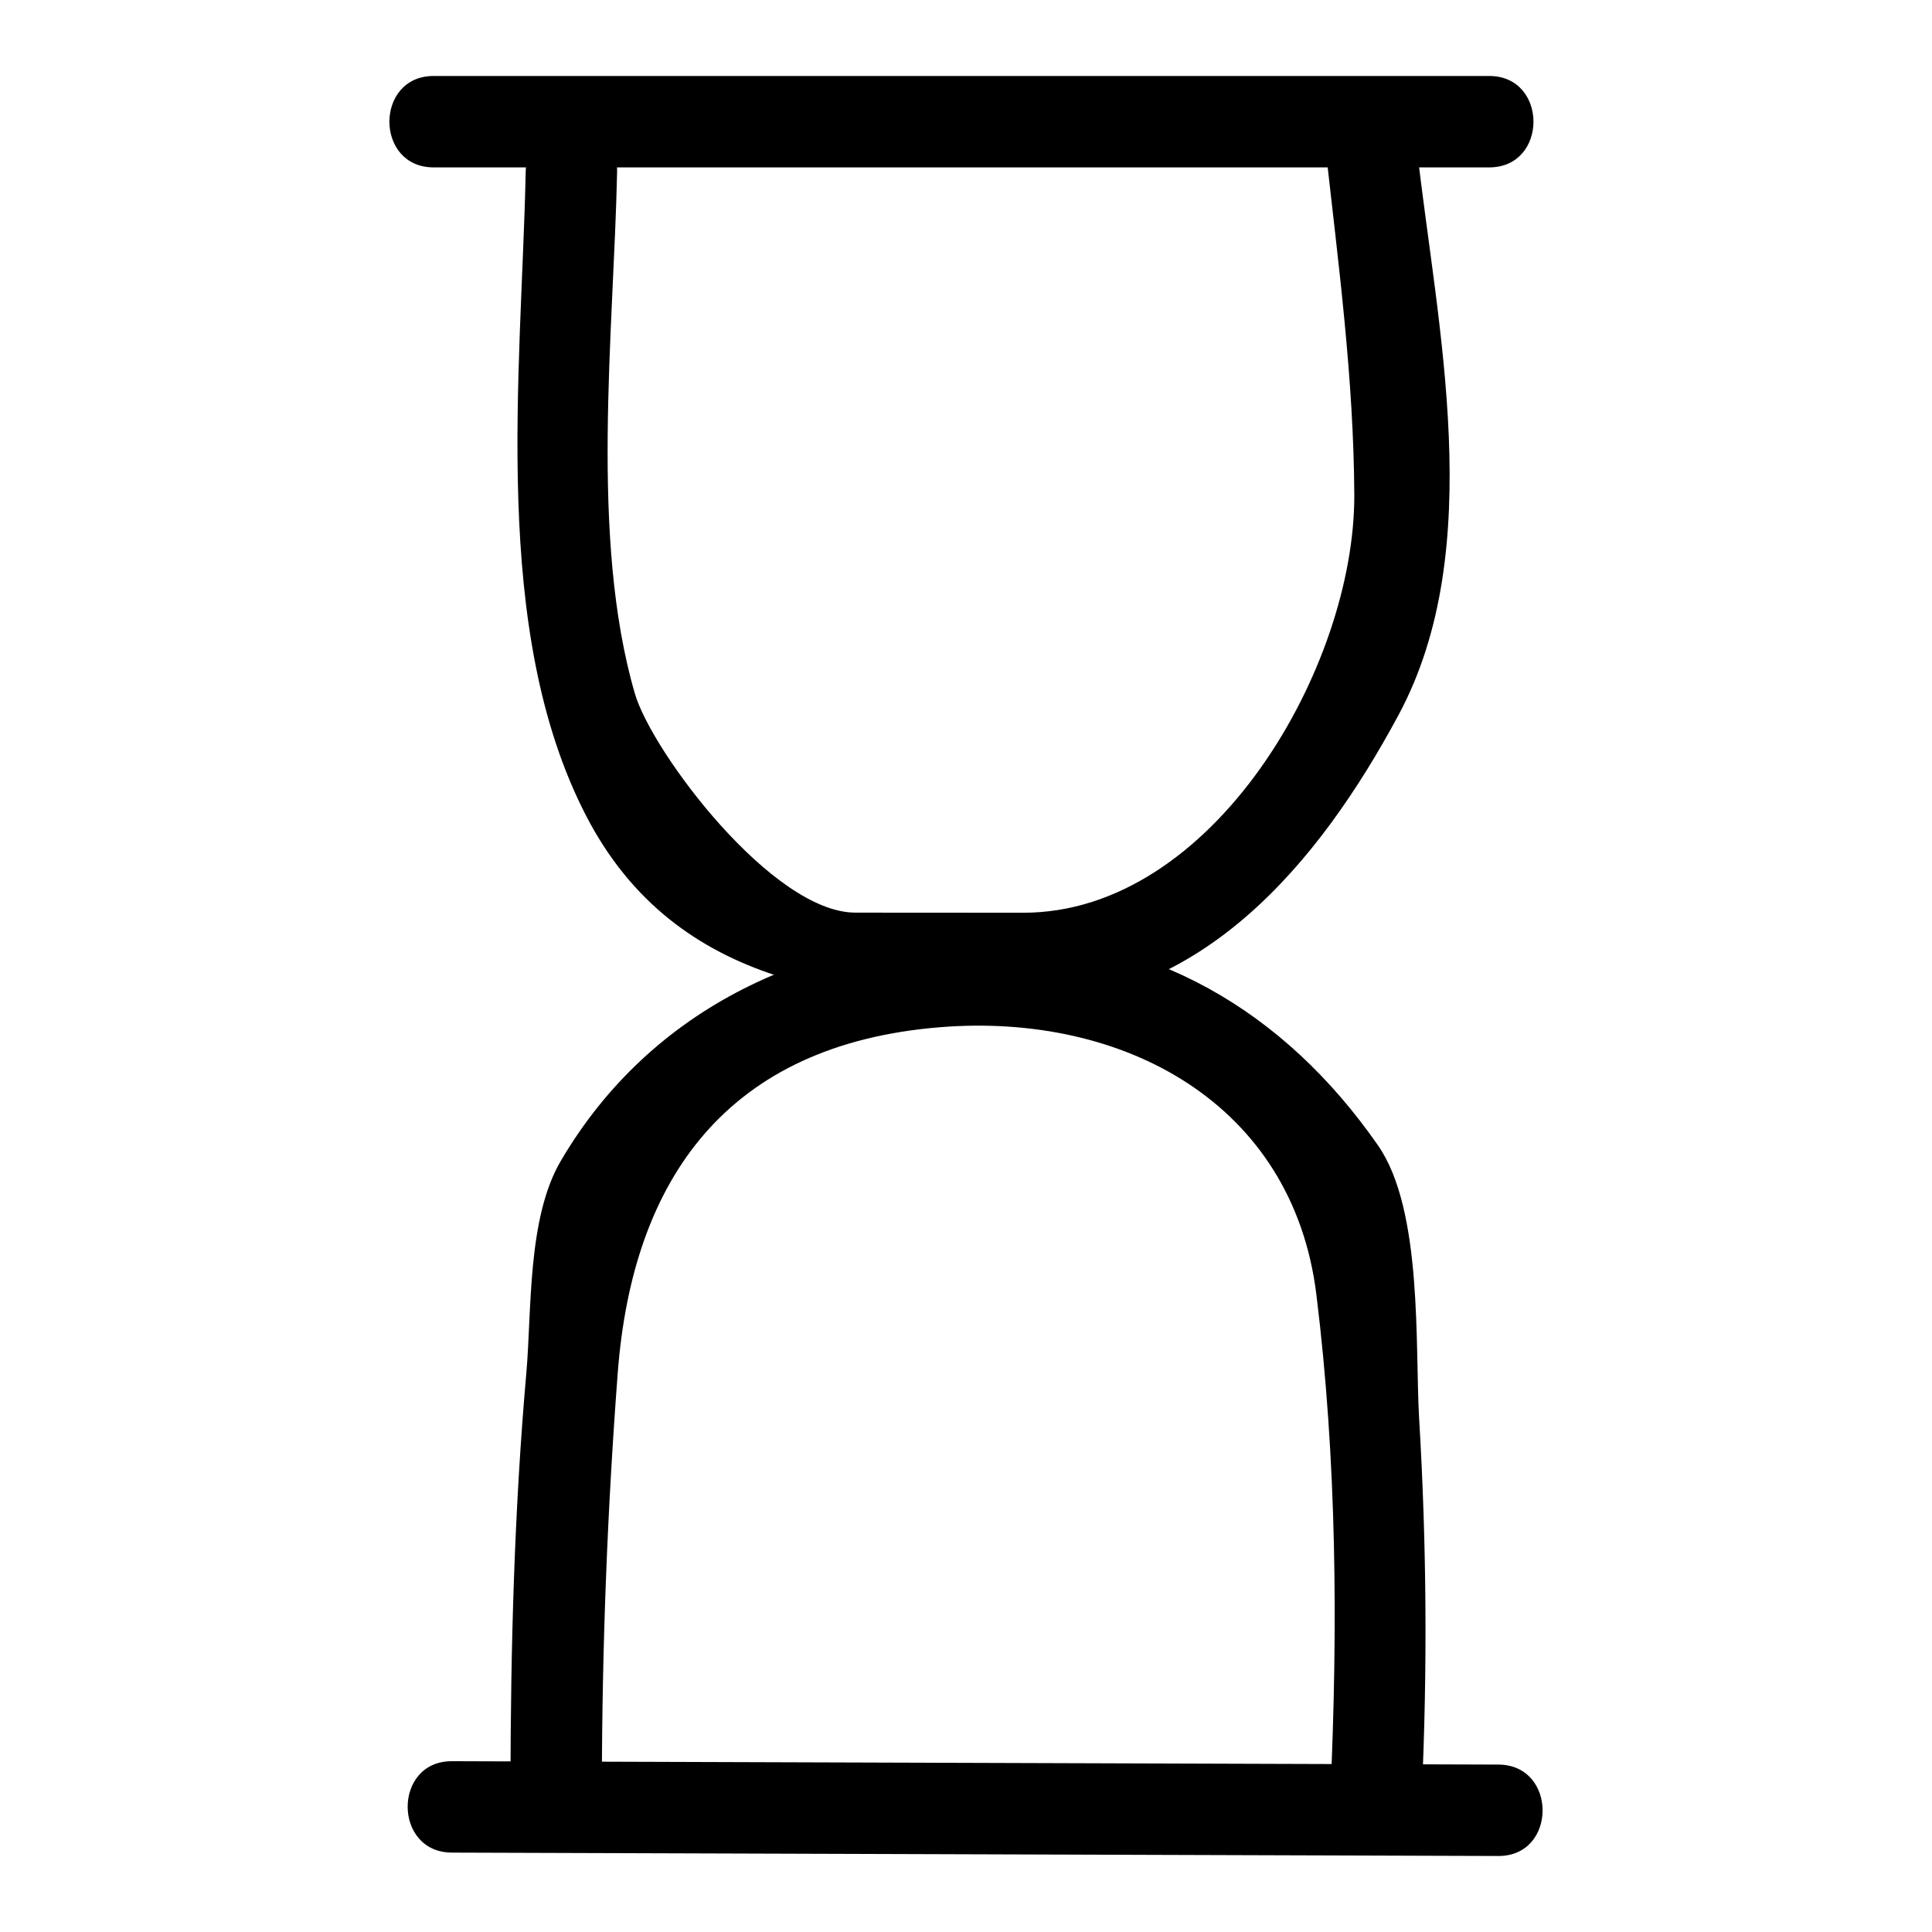
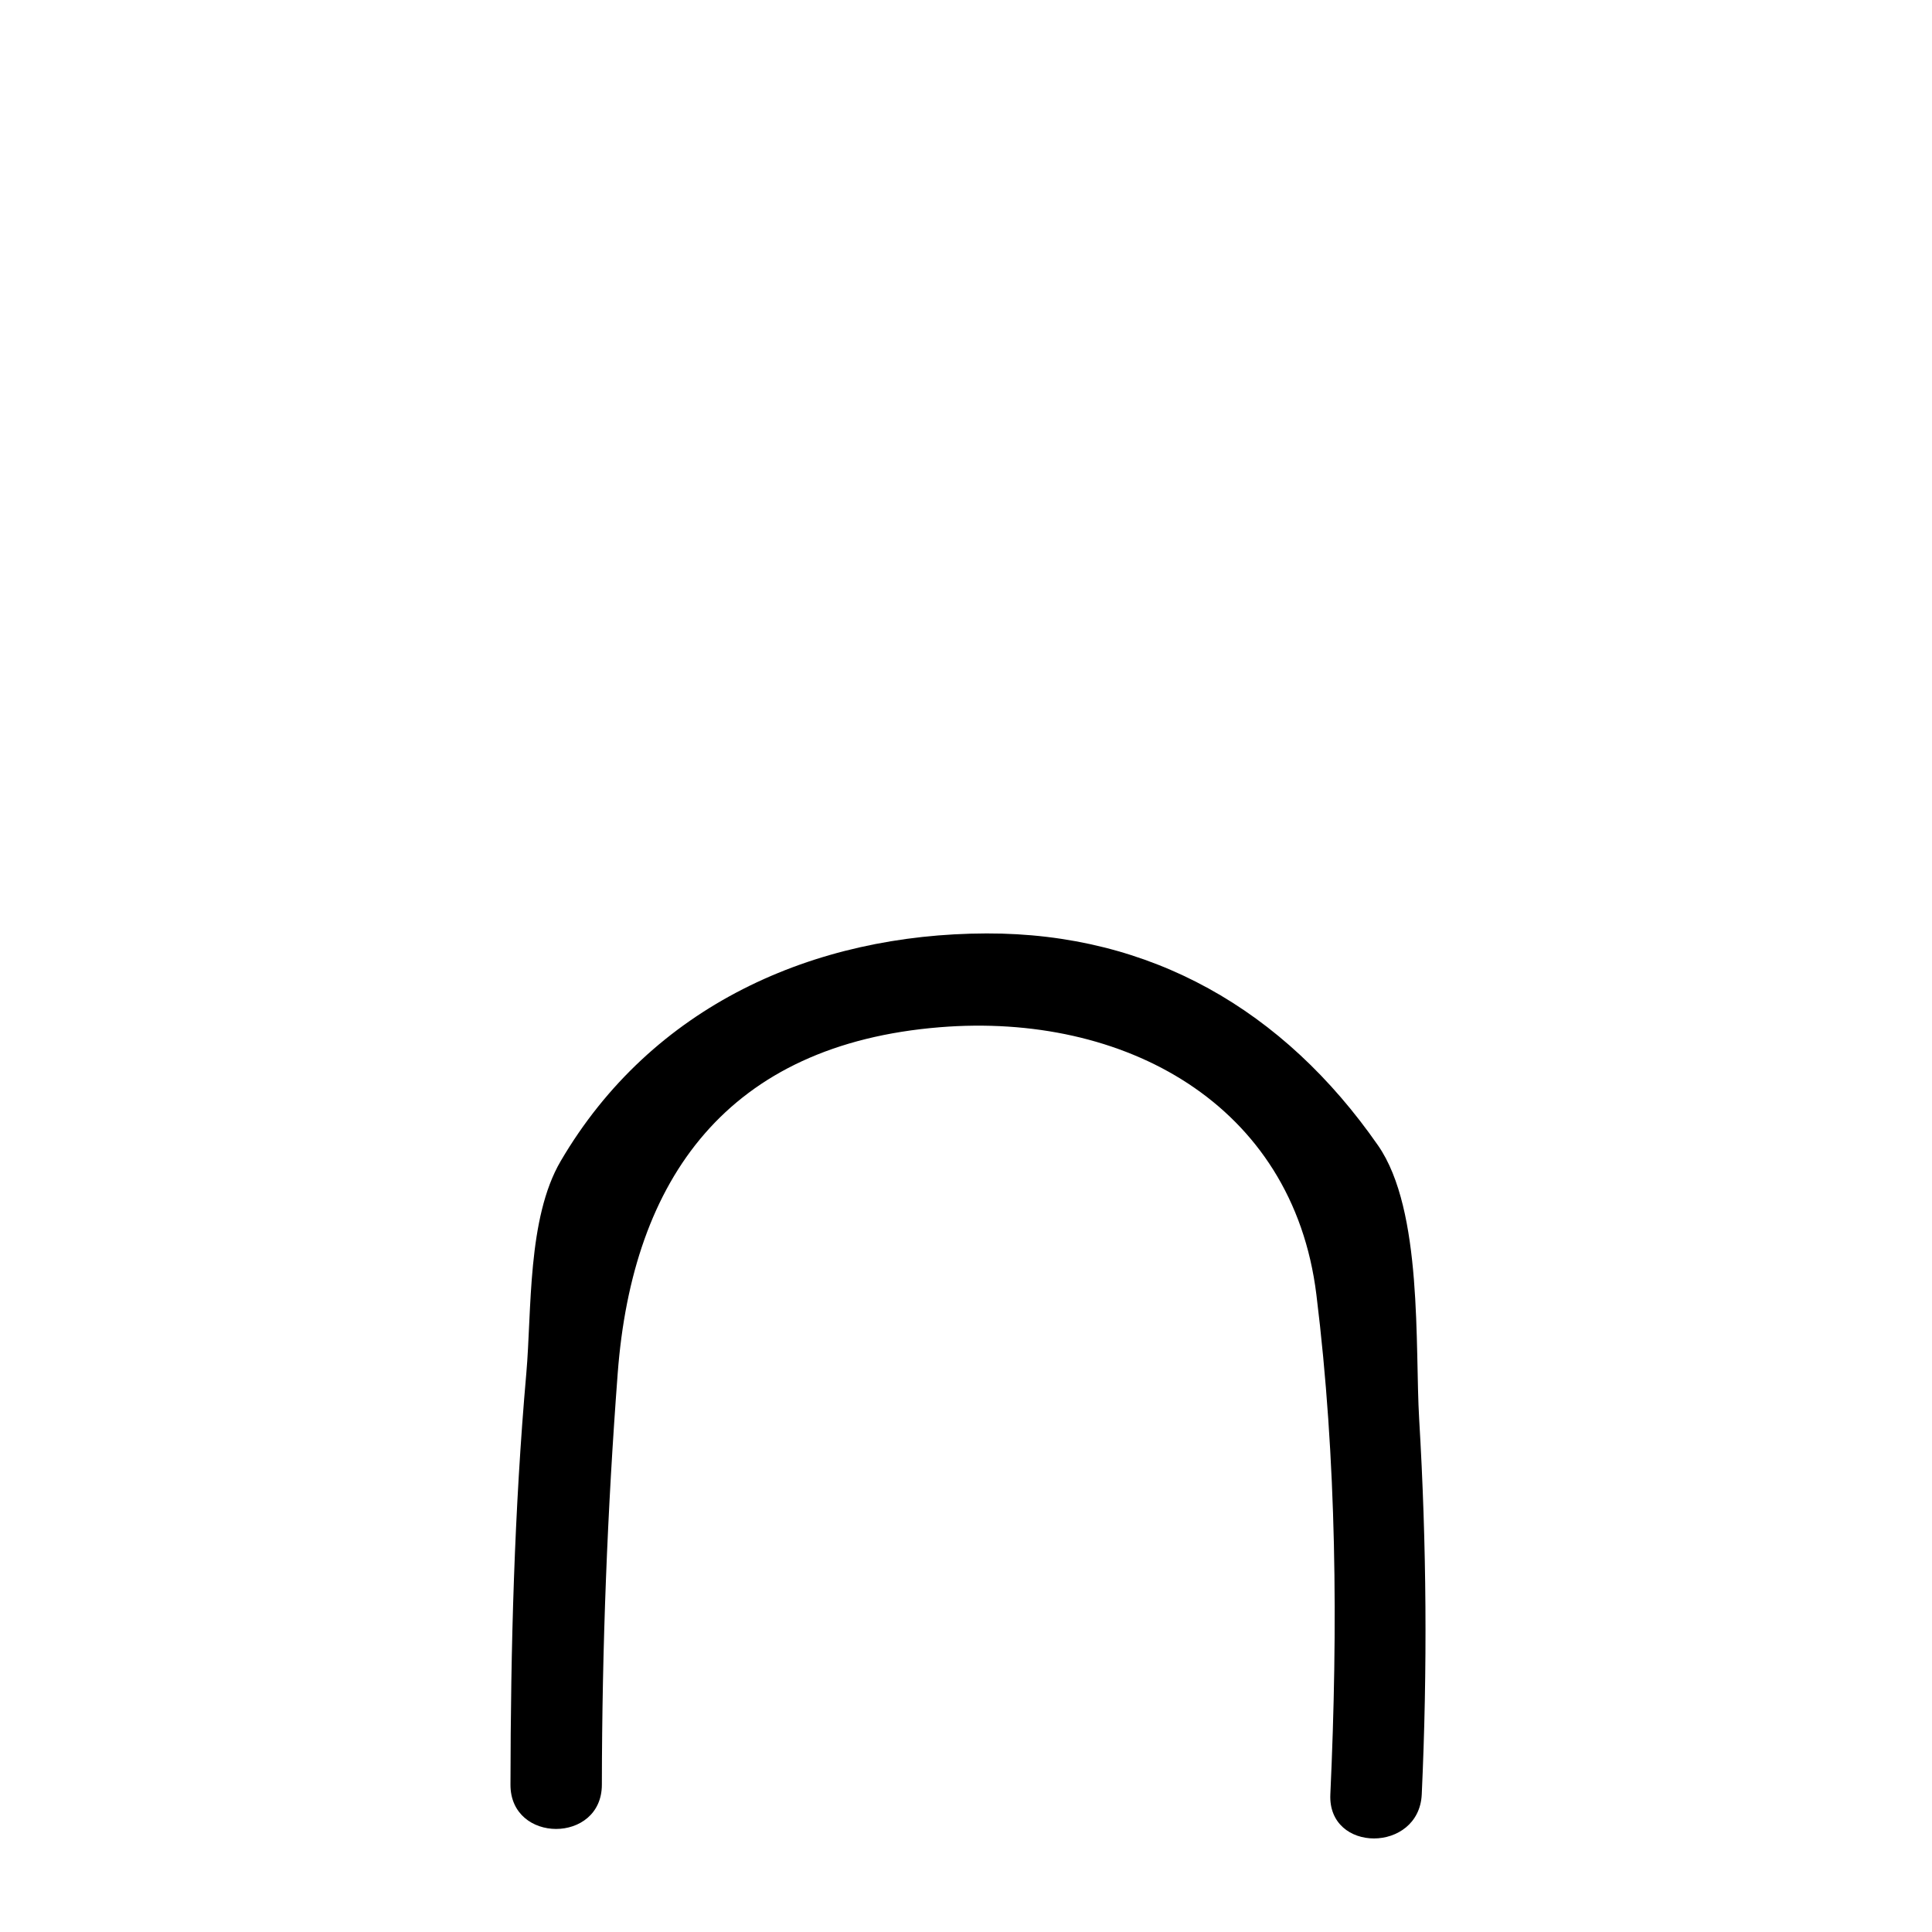
<svg xmlns="http://www.w3.org/2000/svg" fill="#000000" width="800px" height="800px" version="1.1" viewBox="144 144 512 512">
  <g>
-     <path d="m263.75 634.96c92.445 0.297 184.89 0.598 277.34 0.895 15.621 0.051 15.617-24.172 0-24.223-92.445-0.297-184.89-0.598-277.34-0.895-15.625-0.047-15.617 24.172 0 24.223z" />
-     <path d="m258.91 188.36h279.76c15.621 0 15.621-24.223 0-24.223h-279.76c-15.621 0-15.621 24.223 0 24.223z" />
    <path d="m303.5 616.98c0.051-36.438 1.449-72.719 4.199-109.05 3.91-51.66 29.129-87.156 85.426-91.707 48.641-3.934 93.469 20.168 99.727 70.836 5.422 43.922 5.731 88.324 3.703 132.46-0.719 15.621 23.508 15.551 24.223 0 1.527-33.242 1.297-66.219-0.684-99.438-1.141-19.133 1.055-55.336-10.895-72.52-24.996-35.949-60.227-56.301-103.78-56.191-45.781 0.117-88.672 19.098-112.83 60.332-8.887 15.168-7.648 39.633-9.109 56.223-3.195 36.258-4.144 72.672-4.199 109.05-0.023 15.621 24.195 15.621 24.219 0z" />
-     <path d="m495.29 183.44c3.402 30.492 7.453 60.852 7.613 91.574 0.238 45.559-37.246 110.89-87.719 110.87-14.828-0.008-29.656-0.02-44.484-0.027-22.055-0.012-53.961-42.641-58.438-58.012-12.039-41.309-5.629-95.645-4.723-138.26 0.332-15.629-23.891-15.598-24.223 0-1.137 53.504-9.406 121.48 16.02 170.62 23.957 46.312 71.574 49.863 115.85 49.891 46.902 0.027 78.137-36.934 99.465-76.66 23.719-44.18 10.094-103.14 4.863-150-1.719-15.344-25.957-15.512-24.227 0z" />
  </g>
</svg>